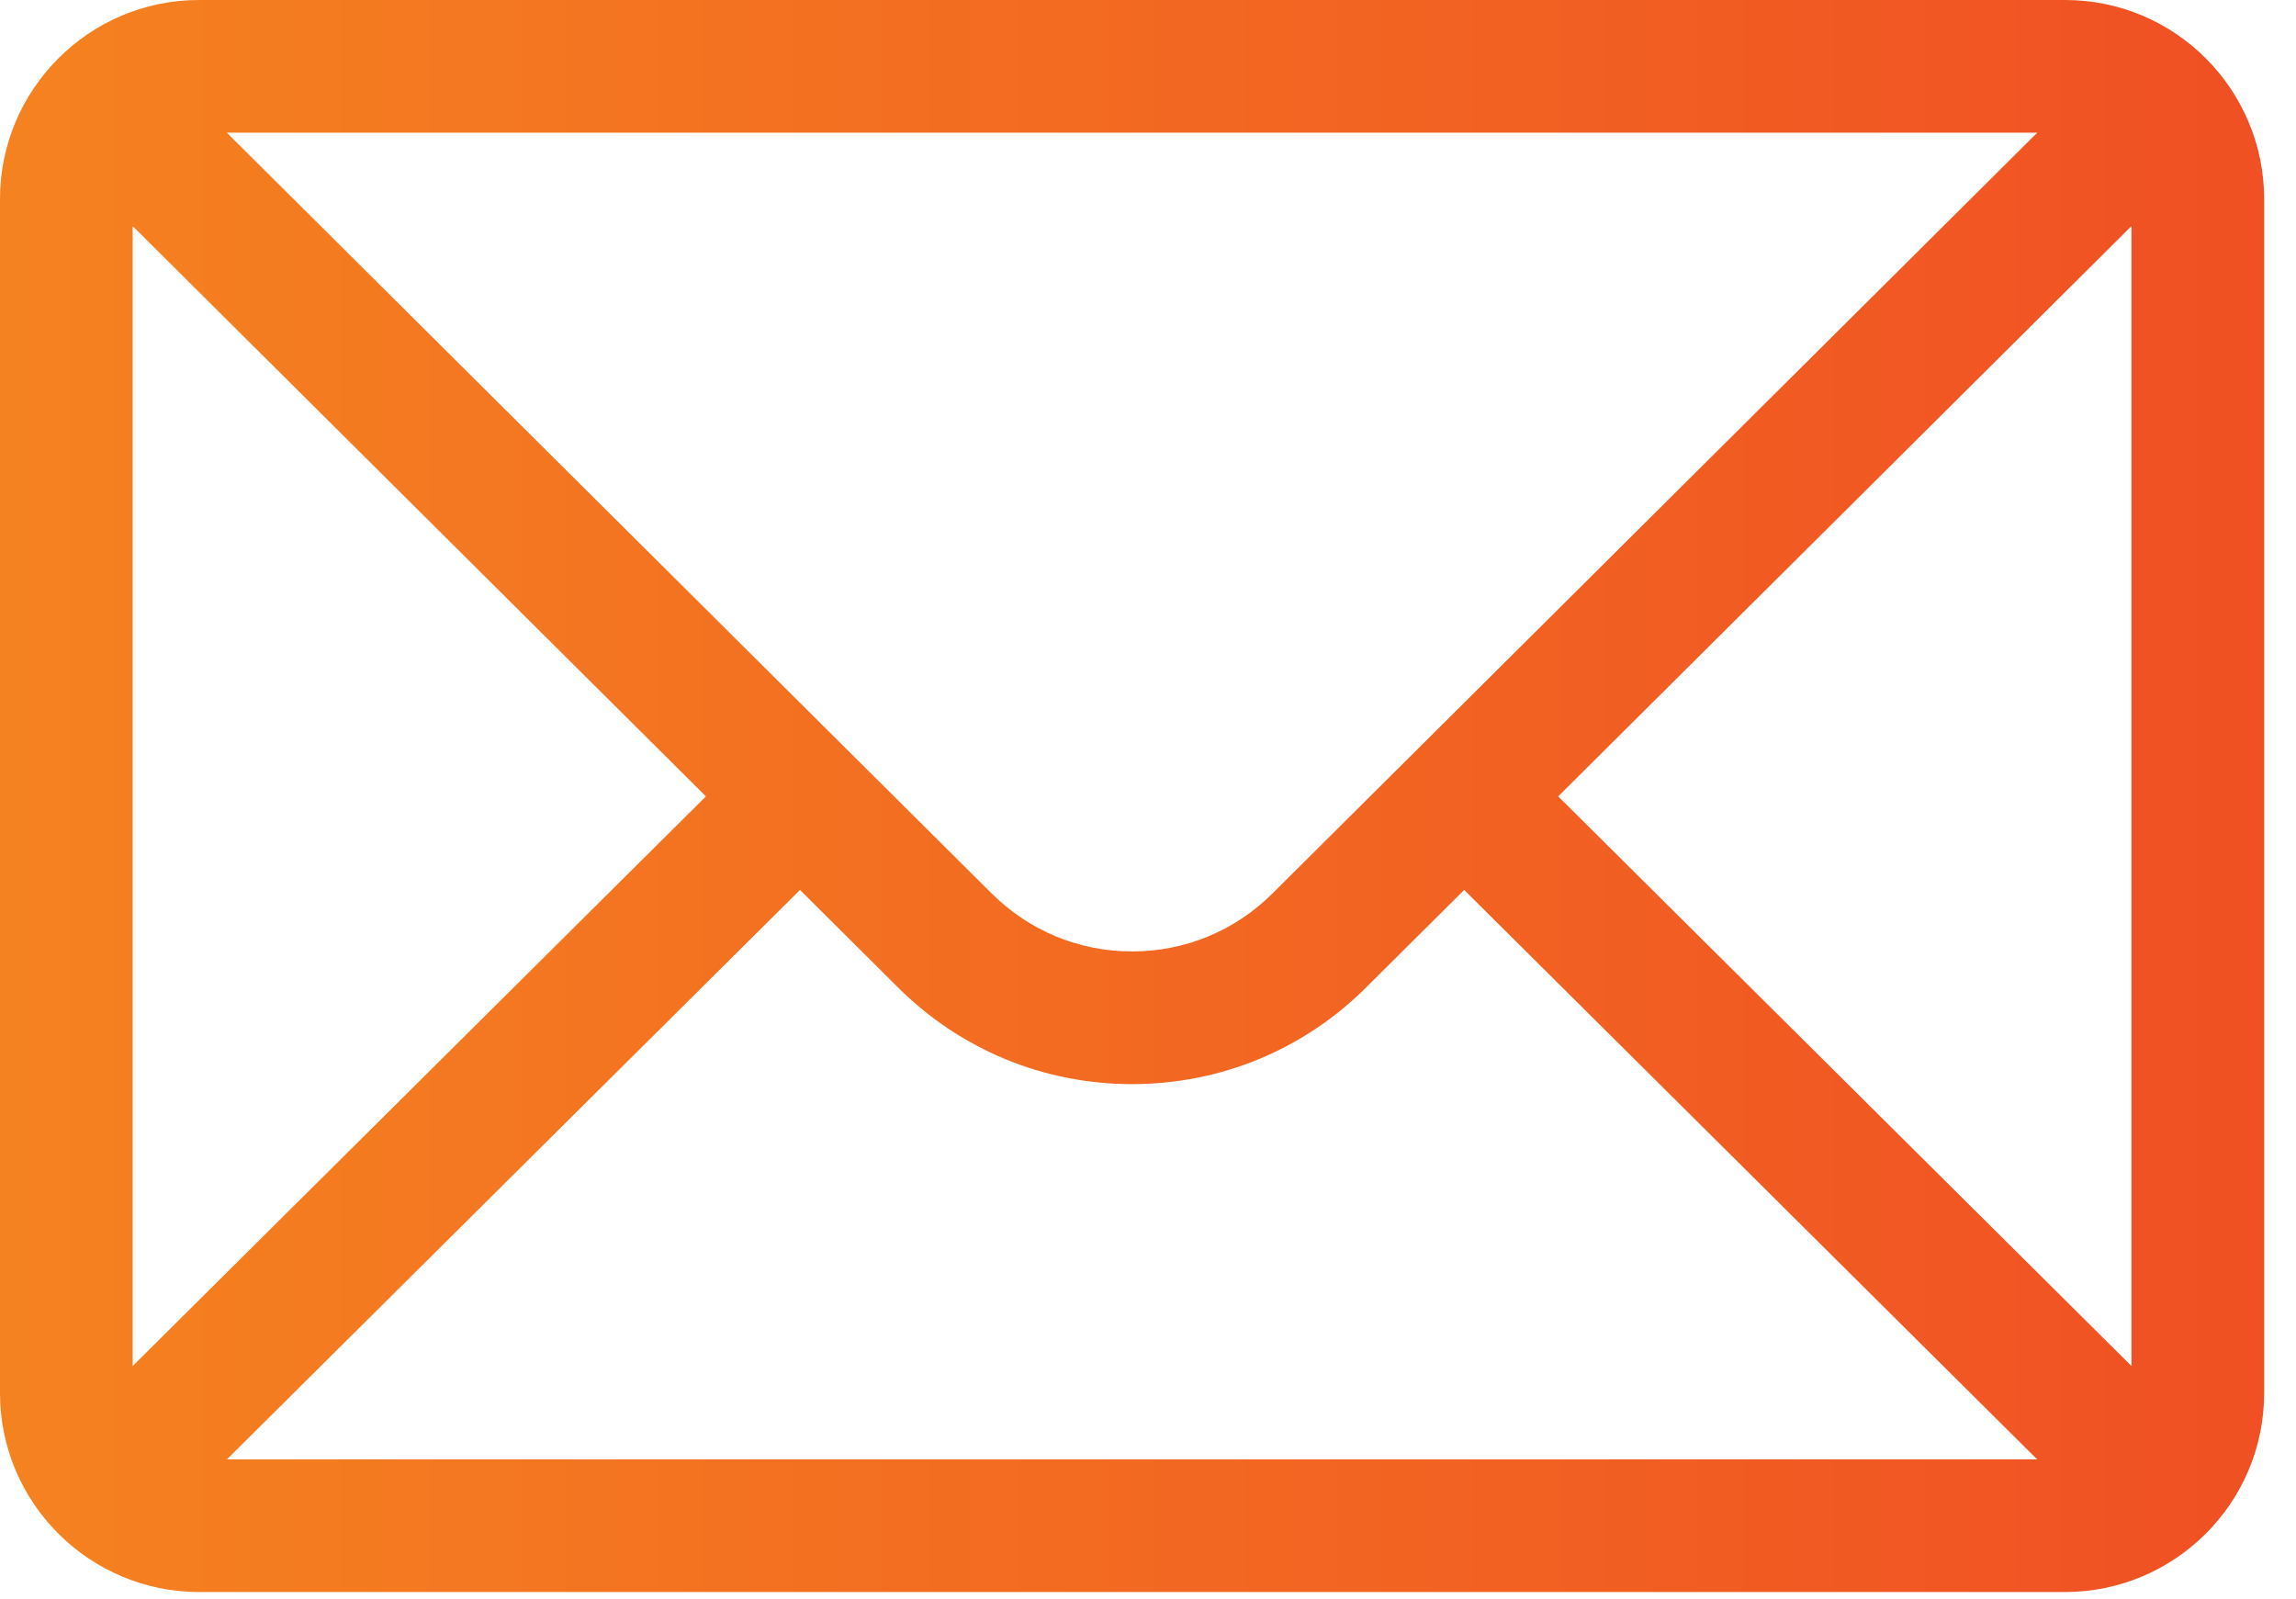
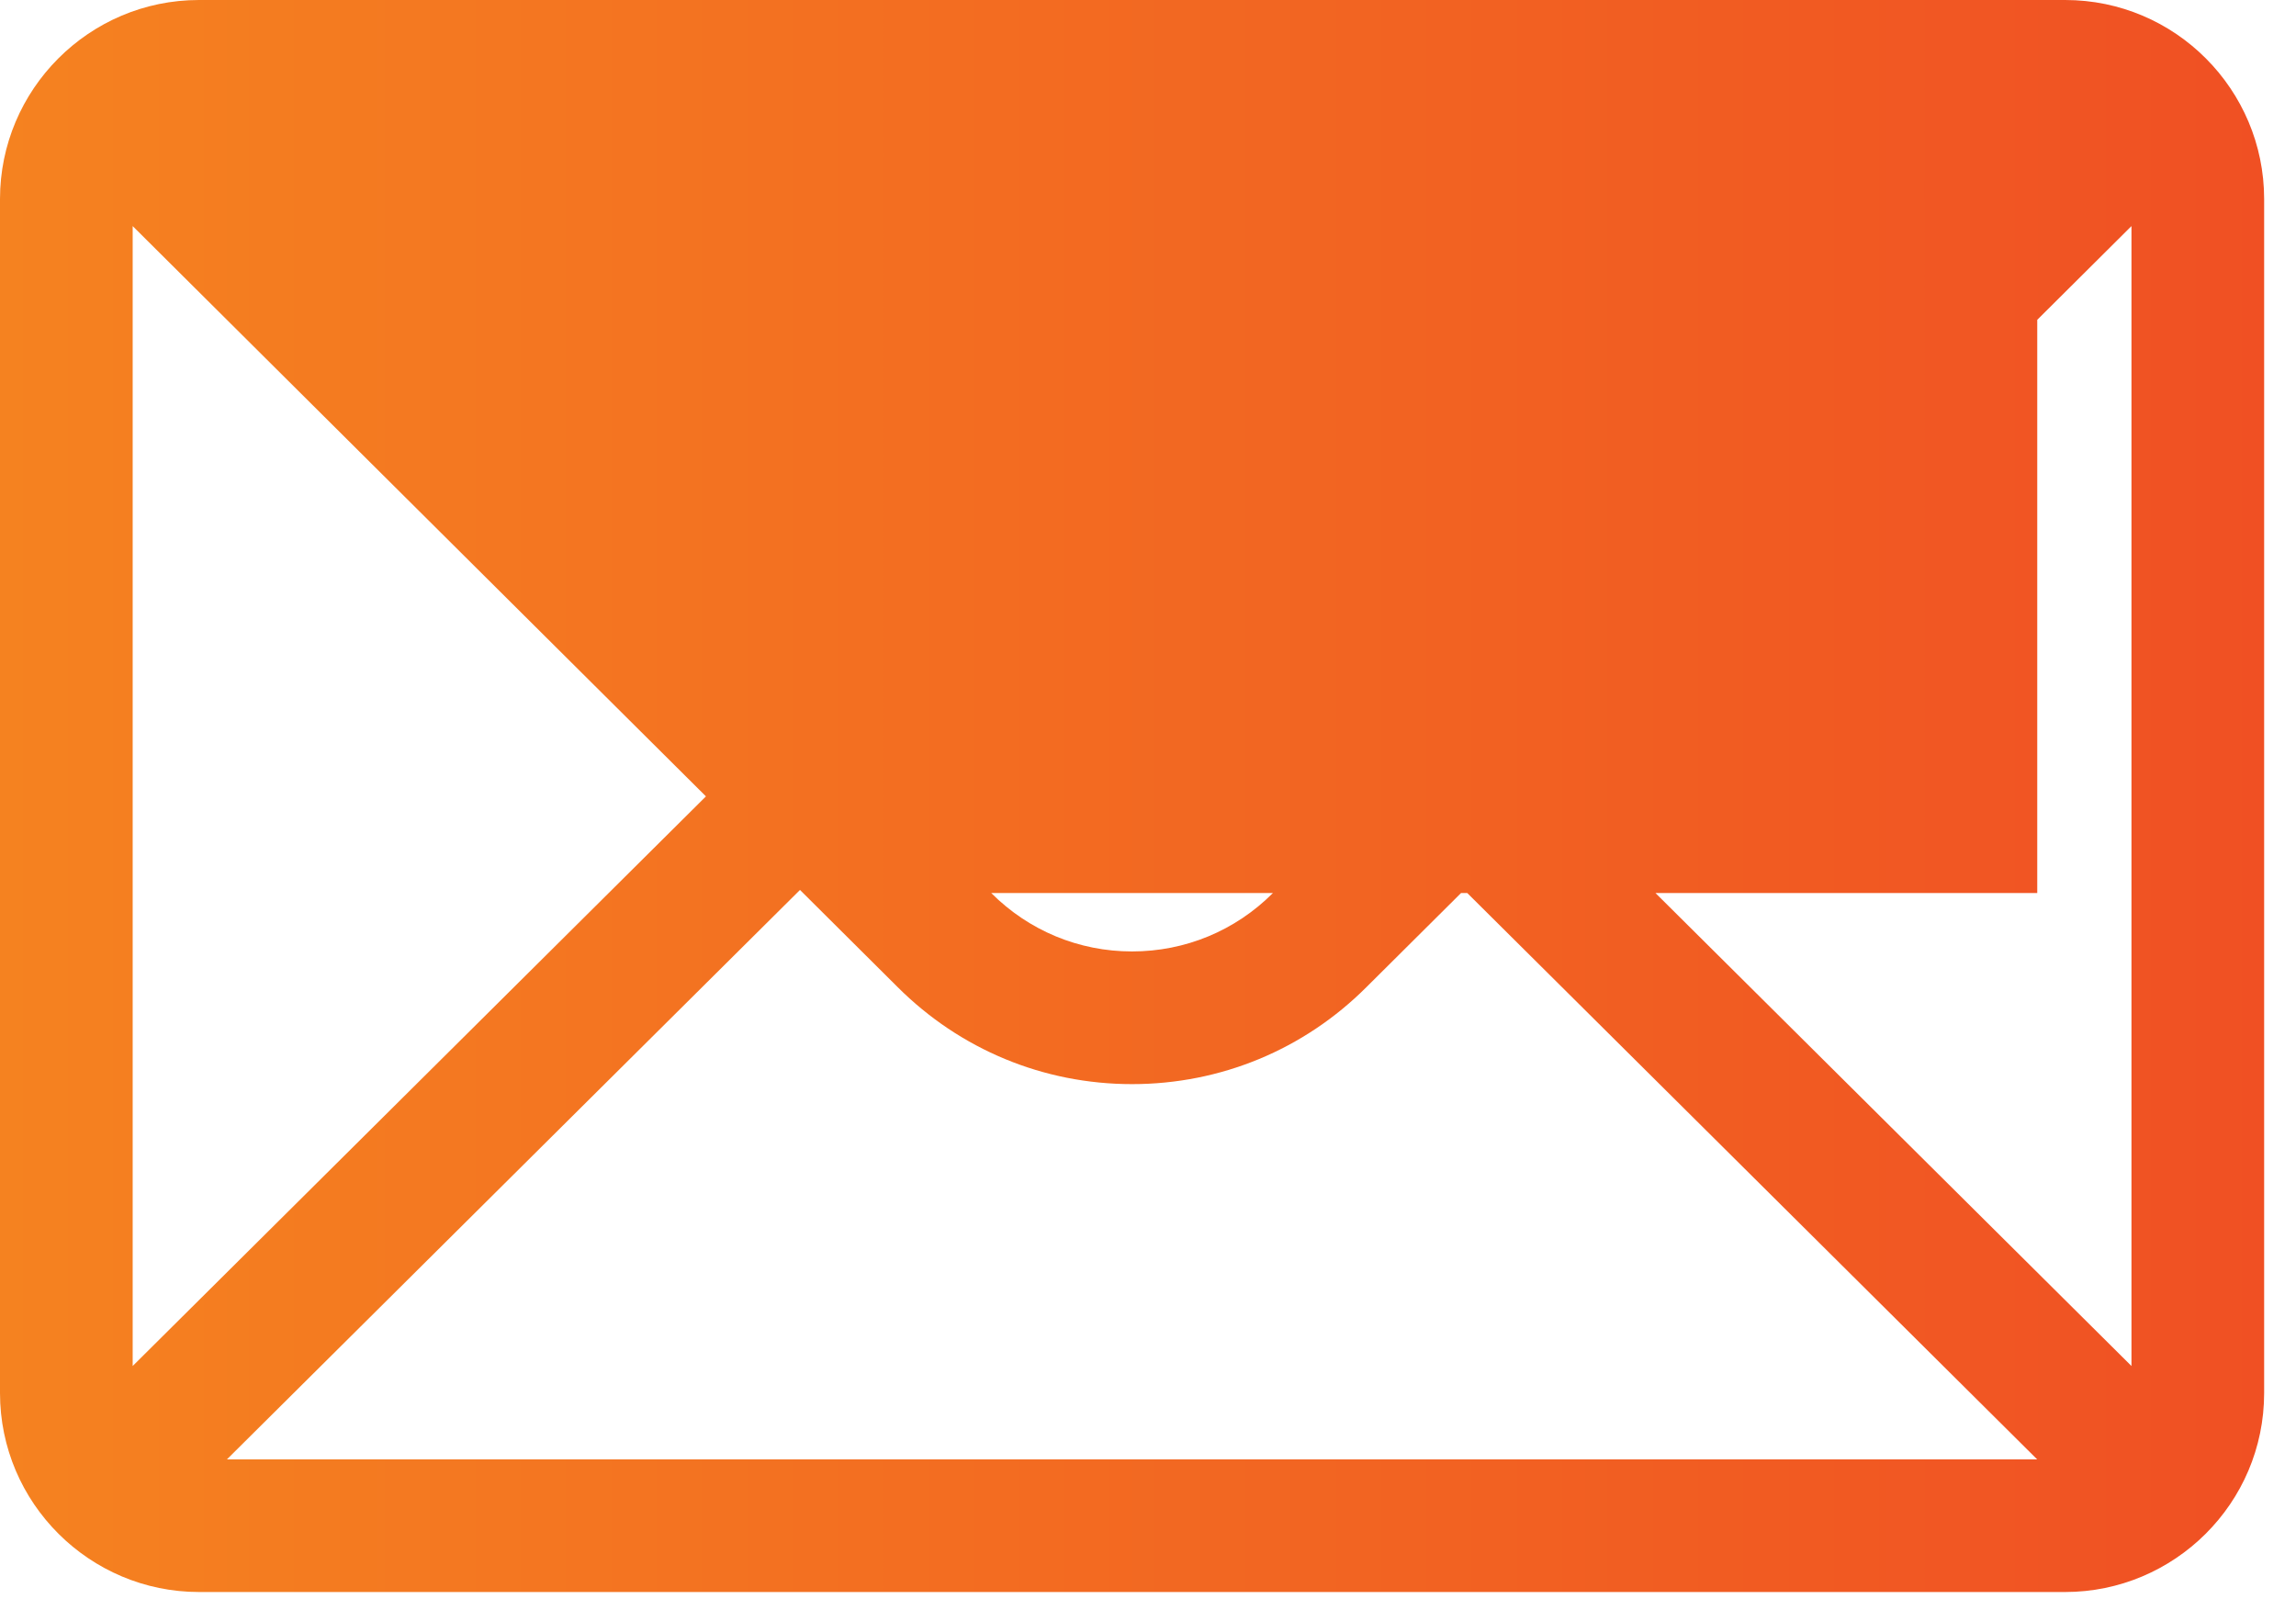
<svg xmlns="http://www.w3.org/2000/svg" width="56" height="39" viewBox="0 0 56 39" fill="none">
-   <path d="M50.369 0H4.854C2.172 0 0 2.185 0 4.854V33.975C0 36.659 2.188 38.828 4.854 38.828H50.369C53.028 38.828 55.223 36.668 55.223 33.975V4.854C55.223 2.19 53.059 0 50.369 0ZM49.689 3.236L31.043 21.784C30.127 22.7 28.908 23.205 27.611 23.205C26.315 23.205 25.096 22.7 24.176 21.78L5.533 3.236H49.689ZM3.236 33.316V5.514L17.218 19.423L3.236 33.316ZM5.535 35.593L19.512 21.705L21.891 24.072C23.419 25.599 25.451 26.441 27.611 26.441C29.772 26.441 31.803 25.599 33.328 24.075L35.711 21.705L49.687 35.593H5.535ZM51.987 33.316L38.005 19.423L51.987 5.514V33.316Z" fill="url(#paint0_linear_667_61)" />
+   <path d="M50.369 0H4.854C2.172 0 0 2.185 0 4.854V33.975C0 36.659 2.188 38.828 4.854 38.828H50.369C53.028 38.828 55.223 36.668 55.223 33.975V4.854C55.223 2.19 53.059 0 50.369 0ZM49.689 3.236L31.043 21.784C30.127 22.7 28.908 23.205 27.611 23.205C26.315 23.205 25.096 22.7 24.176 21.78H49.689ZM3.236 33.316V5.514L17.218 19.423L3.236 33.316ZM5.535 35.593L19.512 21.705L21.891 24.072C23.419 25.599 25.451 26.441 27.611 26.441C29.772 26.441 31.803 25.599 33.328 24.075L35.711 21.705L49.687 35.593H5.535ZM51.987 33.316L38.005 19.423L51.987 5.514V33.316Z" fill="url(#paint0_linear_667_61)" />
  <defs>
    <linearGradient id="paint0_linear_667_61" x1="55.223" y1="19.414" x2="0" y2="19.414" gradientUnits="userSpaceOnUse">
      <stop stop-color="#F05023" />
      <stop offset="1" stop-color="#F58220" />
    </linearGradient>
  </defs>
</svg>